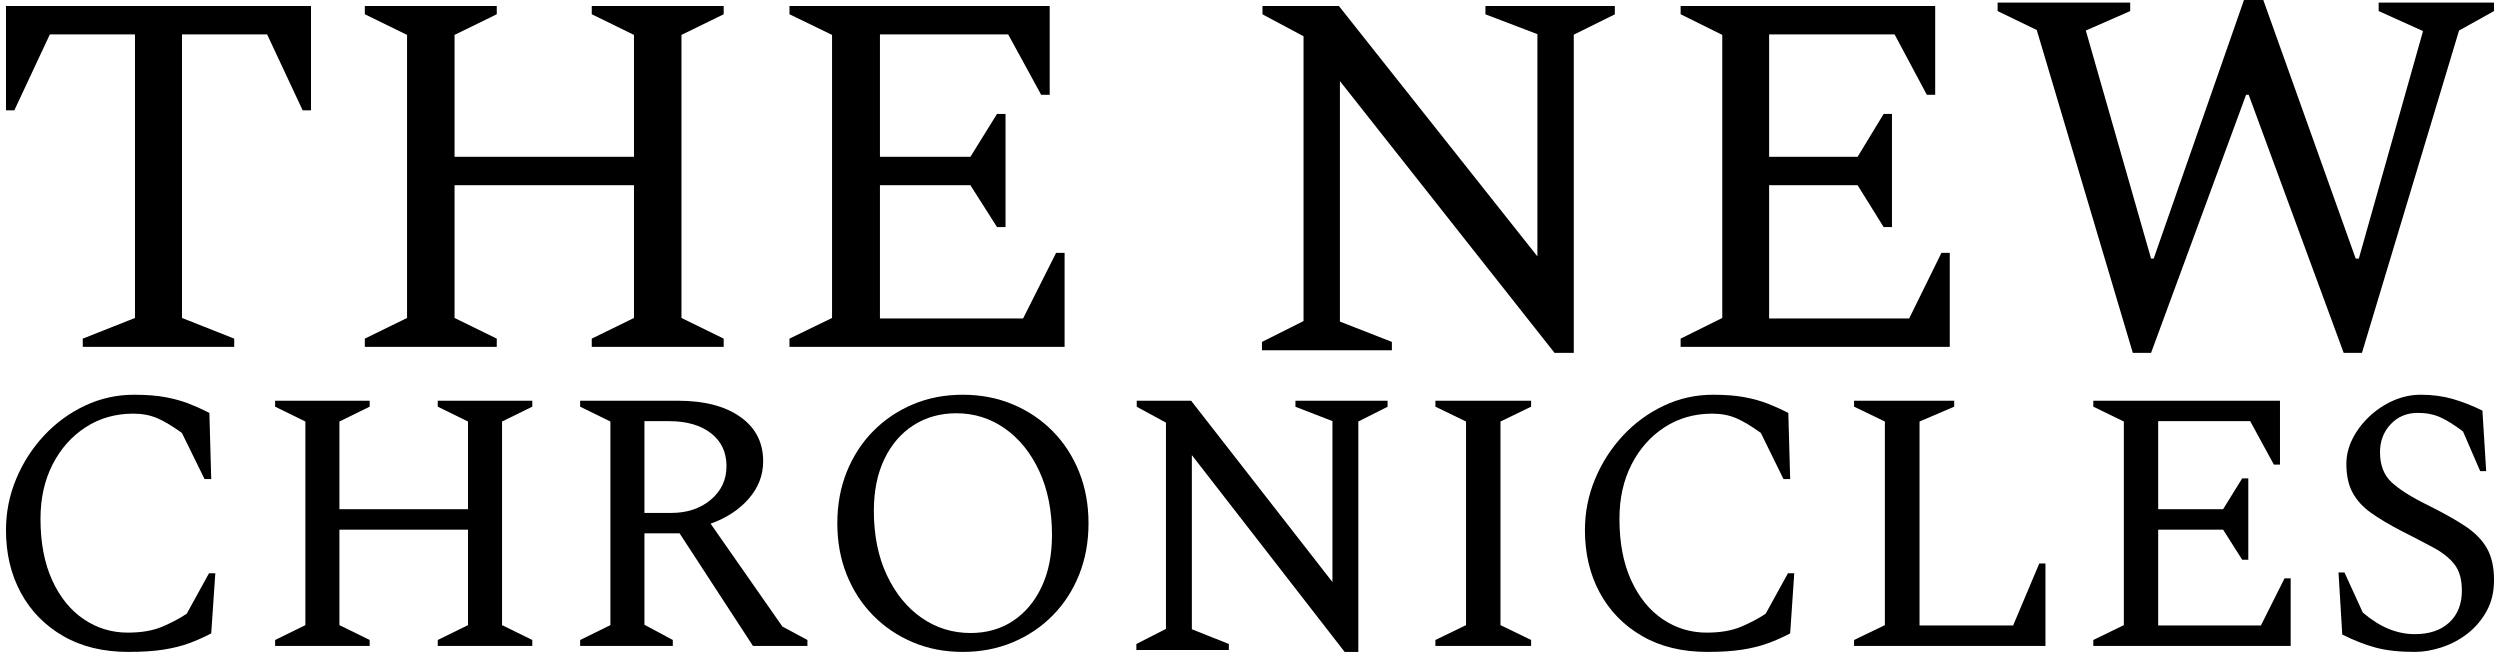
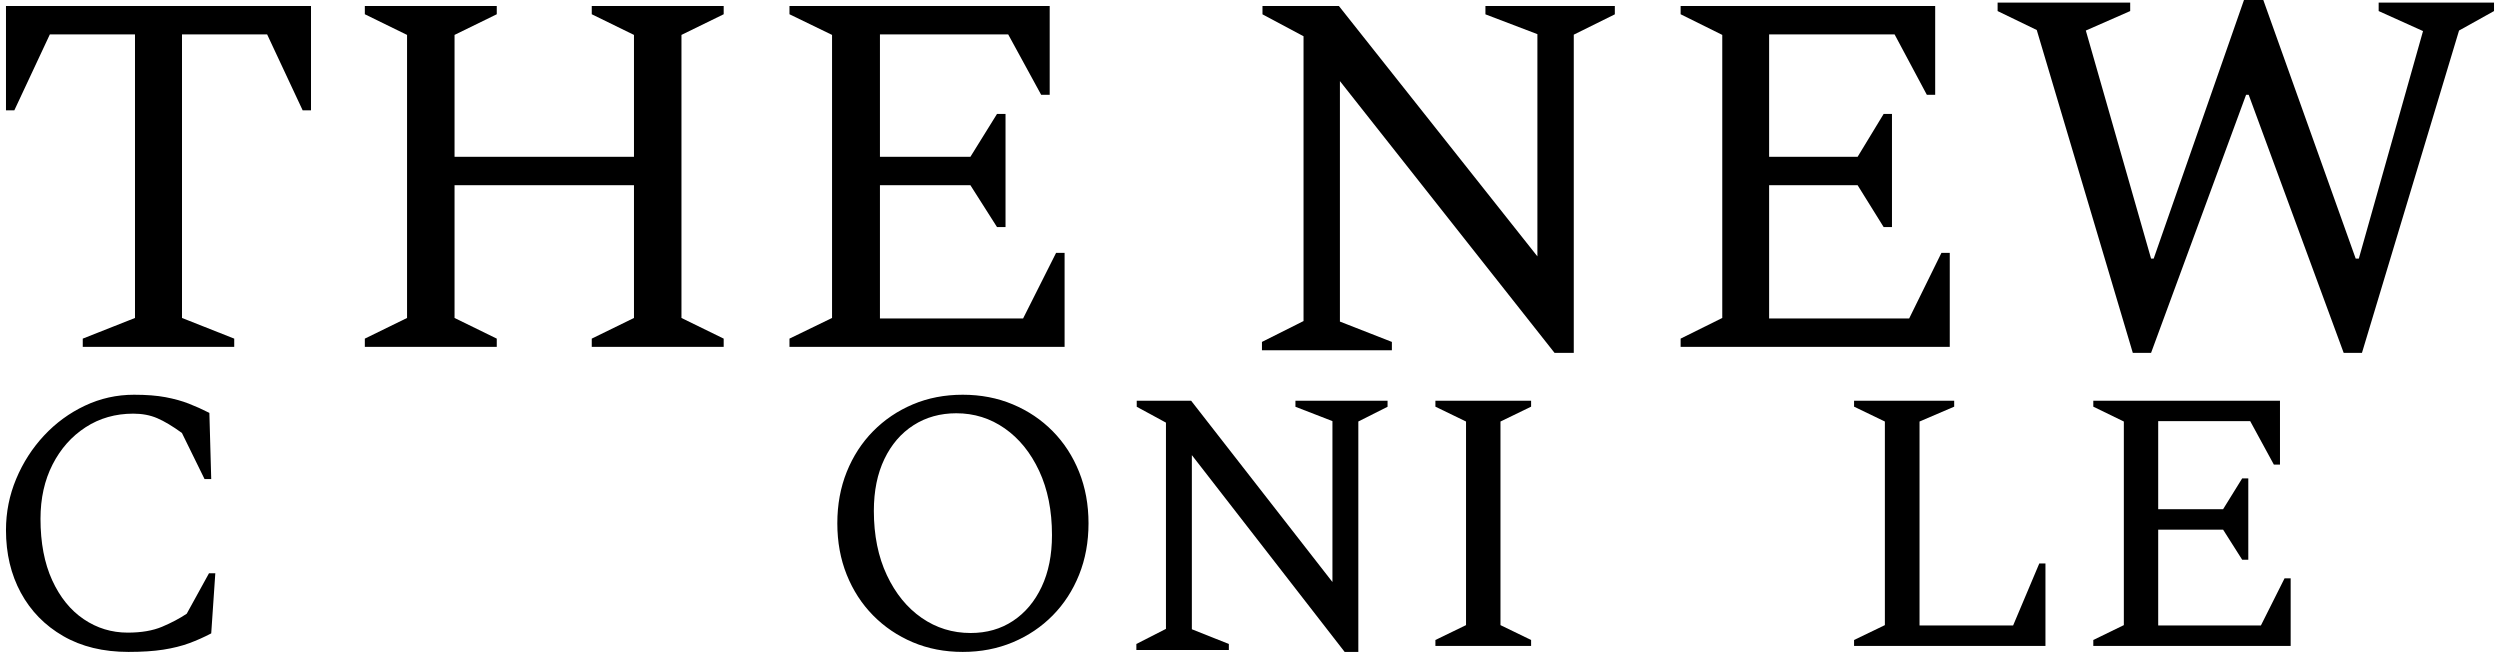
<svg xmlns="http://www.w3.org/2000/svg" width="418" height="110" overflow="hidden">
  <defs>
    <clipPath id="clip0">
      <rect x="166" y="439" width="418" height="110" />
    </clipPath>
  </defs>
  <g clip-path="url(#clip0)" transform="translate(-166 -439)">
    <path d="M541.194 439 544.424 439 559.872 482.237 560.395 482.237 571.13 444.195 563.712 440.849 563.712 439.44 583 439.44 583 440.849 577.152 444.107 560.919 498 557.864 498 541.98 454.851 541.544 454.851 525.659 498 522.605 498 506.546 444.019 500 440.849 500 439.44 522.168 439.44 522.168 440.849 514.75 444.107 525.659 482.237 526.096 482.237 541.194 439Z" fill-rule="evenodd" />
    <path d="M167 440 218 440 218 457.445 216.603 457.445 210.664 444.75 196.43 444.75 196.43 492.164 205.163 495.618 205.163 497 179.837 497 179.837 495.618 188.57 492.164 188.57 444.75 174.336 444.75 168.397 457.445 167 457.445 167 440Z" fill-rule="evenodd" />
    <path d="M227 440 249.059 440 249.059 441.382 242 444.836 242 465.218 272 465.218 272 444.836 264.941 441.382 264.941 440 287 440 287 441.382 279.941 444.836 279.941 492.164 287 495.618 287 497 264.941 497 264.941 495.618 272 492.164 272 469.968 242 469.968 242 492.164 249.059 495.618 249.059 497 227 497 227 495.618 234.059 492.164 234.059 444.836 227 441.382 227 440Z" fill-rule="evenodd" />
    <path d="M298 440 341.509 440 341.509 454.855 340.085 454.855 334.569 444.75 313.126 444.75 313.126 465.218 328.252 465.218 332.7 458.05 334.124 458.05 334.124 476.964 332.7 476.964 328.252 469.968 313.126 469.968 313.126 492.25 337.06 492.25 342.576 481.282 344 481.282 344 497 298 497 298 495.618 305.118 492.164 305.118 444.836 298 441.382 298 440Z" fill-rule="evenodd" />
    <path d="M377.087 440 389.86 440 423.053 481.865 423.053 444.71 414.364 441.396 414.364 440 436 440 436 441.396 429.135 444.797 429.135 498 425.92 498 390.034 452.559 390.034 492.767 398.723 496.168 398.723 497.564 377 497.564 377 496.168 383.951 492.68 383.951 445.059 377.087 441.396 377.087 440Z" fill-rule="evenodd" />
    <path d="M447 440 489.563 440 489.563 454.855 488.17 454.855 482.774 444.75 461.797 444.75 461.797 465.218 476.594 465.218 480.946 458.05 482.338 458.05 482.338 476.964 480.946 476.964 476.594 469.968 461.797 469.968 461.797 492.25 485.211 492.25 490.607 481.282 492 481.282 492 497 447 497 447 495.618 453.963 492.164 453.963 444.836 447 441.382 447 440Z" fill-rule="evenodd" />
    <path d="M188.41 505C190.478 505 192.236 505.137 193.684 505.411 195.132 505.685 196.425 506.043 197.563 506.486 198.701 506.929 199.849 507.445 201.007 508.035L201.317 519.101 200.2 519.101 196.415 511.387C194.843 510.248 193.467 509.426 192.288 508.921 191.109 508.415 189.775 508.162 188.286 508.162 185.307 508.162 182.649 508.921 180.311 510.438 177.974 511.956 176.133 514.032 174.788 516.667 173.444 519.302 172.771 522.326 172.771 525.741 172.771 529.746 173.423 533.171 174.726 536.017 176.029 538.863 177.788 541.034 180.001 542.53 182.214 544.027 184.665 544.775 187.355 544.775 189.63 544.775 191.544 544.448 193.095 543.795 194.646 543.141 196.022 542.414 197.222 541.613L200.945 534.847 202 534.847 201.317 544.901C200.118 545.534 198.887 546.082 197.625 546.546 196.363 547.009 194.926 547.368 193.312 547.621 191.699 547.873 189.754 548 187.479 548 183.259 548 179.618 547.115 176.557 545.344 173.495 543.573 171.137 541.16 169.482 538.104 167.827 535.047 167 531.559 167 527.638 167 524.645 167.569 521.789 168.707 519.07 169.844 516.351 171.396 513.937 173.361 511.829 175.326 509.721 177.601 508.056 180.187 506.834 182.773 505.611 185.514 505 188.41 505Z" fill-rule="evenodd" />
    <path d="M326.968 505C329.991 505 332.783 505.537 335.343 506.612 337.904 507.687 340.129 509.184 342.018 511.102 343.907 513.02 345.376 515.286 346.426 517.9 347.475 520.514 348 523.38 348 526.5 348 529.62 347.475 532.486 346.426 535.1 345.376 537.714 343.907 539.98 342.018 541.898 340.129 543.816 337.904 545.312 335.343 546.388 332.783 547.462 329.991 548 326.968 548 323.946 548 321.165 547.462 318.625 546.388 316.085 545.312 313.871 543.816 311.982 541.898 310.093 539.98 308.624 537.714 307.574 535.1 306.525 532.486 306 529.62 306 526.5 306 523.38 306.525 520.514 307.574 517.9 308.624 515.286 310.093 513.02 311.982 511.102 313.871 509.184 316.085 507.687 318.625 506.612 321.165 505.537 323.946 505 326.968 505ZM325.898 508.098C323.211 508.098 320.829 508.762 318.751 510.09 316.673 511.418 315.046 513.305 313.871 515.75 312.696 518.195 312.108 521.083 312.108 524.413 312.108 528.502 312.832 532.086 314.28 535.163 315.729 538.241 317.67 540.622 320.105 542.309 322.54 543.995 325.268 544.838 328.291 544.838 330.978 544.838 333.339 544.164 335.375 542.815 337.411 541.466 339.006 539.569 340.16 537.124 341.315 534.678 341.892 531.791 341.892 528.46 341.892 524.371 341.178 520.798 339.751 517.742 338.324 514.686 336.403 512.314 333.989 510.628 331.576 508.942 328.879 508.098 325.898 508.098Z" fill-rule="evenodd" />
-     <path d="M452.41 505C454.478 505 456.236 505.137 457.684 505.411 459.132 505.685 460.425 506.043 461.563 506.486 462.701 506.929 463.849 507.445 465.007 508.035L465.317 519.101 464.2 519.101 460.415 511.387C458.843 510.248 457.467 509.426 456.288 508.921 455.109 508.415 453.775 508.162 452.285 508.162 449.307 508.162 446.649 508.921 444.311 510.438 441.974 511.956 440.133 514.032 438.788 516.667 437.444 519.302 436.771 522.326 436.771 525.741 436.771 529.746 437.423 533.171 438.726 536.017 440.029 538.863 441.788 541.034 444.001 542.53 446.214 544.027 448.666 544.775 451.355 544.775 453.63 544.775 455.543 544.448 457.095 543.795 458.646 543.141 460.022 542.414 461.222 541.613L464.945 534.847 466 534.847 465.317 544.901C464.118 545.534 462.887 546.082 461.625 546.546 460.363 547.009 458.926 547.368 457.312 547.621 455.699 547.873 453.754 548 451.479 548 447.259 548 443.618 547.115 440.557 545.344 437.495 543.573 435.137 541.16 433.482 538.104 431.827 535.047 431 531.559 431 527.638 431 524.645 431.569 521.789 432.707 519.07 433.844 516.351 435.396 513.937 437.361 511.829 439.326 509.721 441.601 508.056 444.187 506.834 446.773 505.611 449.514 505 452.41 505Z" fill-rule="evenodd" />
-     <path d="M570.75 505C572.667 505 574.438 505.232 576.062 505.696 577.687 506.159 579.354 506.813 581.062 507.656L581.688 517.773 580.687 517.773 577.813 511.134C576.354 510.038 575.083 509.247 574 508.762 572.917 508.278 571.667 508.035 570.25 508.035 568.417 508.035 566.906 508.668 565.719 509.932 564.531 511.197 563.938 512.757 563.938 514.612 563.938 516.762 564.583 518.438 565.875 519.639 567.167 520.84 569.187 522.116 571.937 523.465 574.479 524.729 576.563 525.899 578.188 526.974 579.812 528.049 581.021 529.282 581.812 530.674 582.604 532.065 583 533.835 583 535.985 583 537.967 582.583 539.706 581.75 541.202 580.917 542.699 579.844 543.953 578.531 544.965 577.219 545.977 575.781 546.735 574.219 547.241 572.656 547.747 571.167 548 569.75 548 567.167 548 564.979 547.758 563.187 547.273 561.396 546.788 559.542 546.061 557.625 545.091L557 534.721 558 534.721 561.062 541.423C562.562 542.688 564.021 543.605 565.437 544.174 566.854 544.743 568.292 545.028 569.75 545.028 572.208 545.028 574.135 544.374 575.531 543.068 576.927 541.761 577.625 539.99 577.625 537.756 577.625 535.901 577.219 534.447 576.406 533.393 575.594 532.339 574.427 531.401 572.906 530.579 571.385 529.757 569.583 528.819 567.5 527.765 565.542 526.753 563.875 525.762 562.5 524.793 561.125 523.823 560.083 522.695 559.375 521.41 558.667 520.124 558.312 518.511 558.312 516.572 558.312 515.139 558.656 513.737 559.344 512.367 560.031 510.997 560.969 509.753 562.156 508.636 563.344 507.519 564.677 506.634 566.156 505.98 567.635 505.327 569.167 505 570.75 505Z" fill-rule="evenodd" />
-     <path d="M212 506 227.809 506 227.809 506.994 222.75 509.479 222.75 524.139 244.25 524.139 244.25 509.479 239.191 506.994 239.191 506 255 506 255 506.994 249.941 509.479 249.941 543.521 255 546.006 255 547 239.191 547 239.191 546.006 244.25 543.521 244.25 527.556 222.75 527.556 222.75 543.521 227.809 546.006 227.809 547 212 547 212 546.006 217.059 543.521 217.059 509.479 212 506.994 212 506Z" fill-rule="evenodd" />
-     <path d="M263 506 279.313 506C283.739 506 287.227 506.901 289.777 508.702 292.327 510.504 293.602 512.978 293.602 516.126 293.602 518.445 292.802 520.526 291.2 522.369 289.598 524.212 287.469 525.61 284.814 526.562L296.827 543.77 301 546.006 301 547 291.895 547 279.629 528.177 273.749 528.177 273.749 543.459 278.491 546.006 278.491 547 263 547 263 546.006 268.058 543.521 268.058 509.479 263 506.994 263 506ZM273.749 509.417 273.749 524.761 278.238 524.761C280.894 524.761 283.096 524.026 284.845 522.555 286.595 521.085 287.469 519.211 287.469 516.933 287.469 514.614 286.605 512.782 284.877 511.436 283.149 510.09 280.809 509.417 277.859 509.417L273.749 509.417Z" fill-rule="evenodd" />
    <path d="M356.062 506 365.155 506 388.784 536.316 388.784 509.411 382.598 507.011 382.598 506 398 506 398 507.011 393.113 509.474 393.113 548 390.825 548 365.278 515.095 365.278 544.211 371.464 546.674 371.464 547.684 356 547.684 356 546.674 360.948 544.147 360.948 509.663 356.062 507.011 356.062 506Z" fill-rule="evenodd" />
    <path d="M406 506 422 506 422 506.994 416.88 509.479 416.88 543.521 422 546.006 422 547 406 547 406 546.006 411.12 543.521 411.12 509.479 406 506.994 406 506Z" fill-rule="evenodd" />
    <path d="M476 506 492.74 506 492.74 506.994 486.946 509.479 486.946 543.583 502.592 543.583 506.97 533.209 508 533.209 508 547 476 547 476 546.006 481.151 543.521 481.151 509.479 476 506.994 476 506Z" fill-rule="evenodd" />
    <path d="M516 506 547.213 506 547.213 516.685 546.191 516.685 542.234 509.417 526.851 509.417 526.851 524.139 537.702 524.139 540.894 518.983 541.915 518.983 541.915 532.588 540.894 532.588 537.702 527.556 526.851 527.556 526.851 543.583 544.021 543.583 547.979 535.694 549 535.694 549 547 516 547 516 546.006 521.106 543.521 521.106 509.479 516 506.994 516 506Z" fill-rule="evenodd" />
  </g>
</svg>